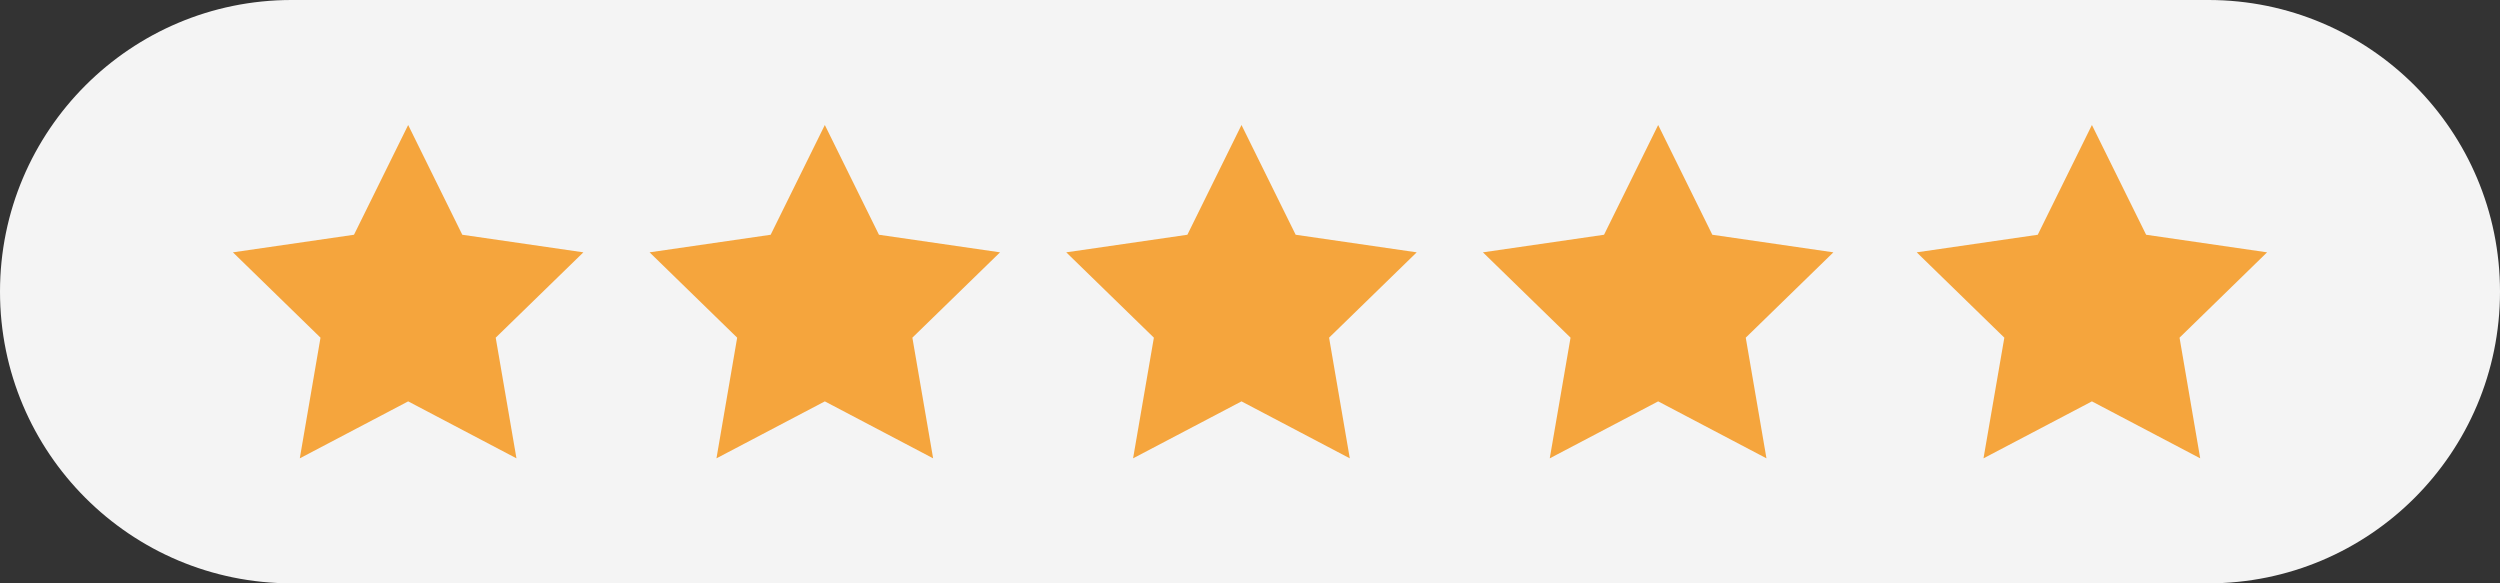
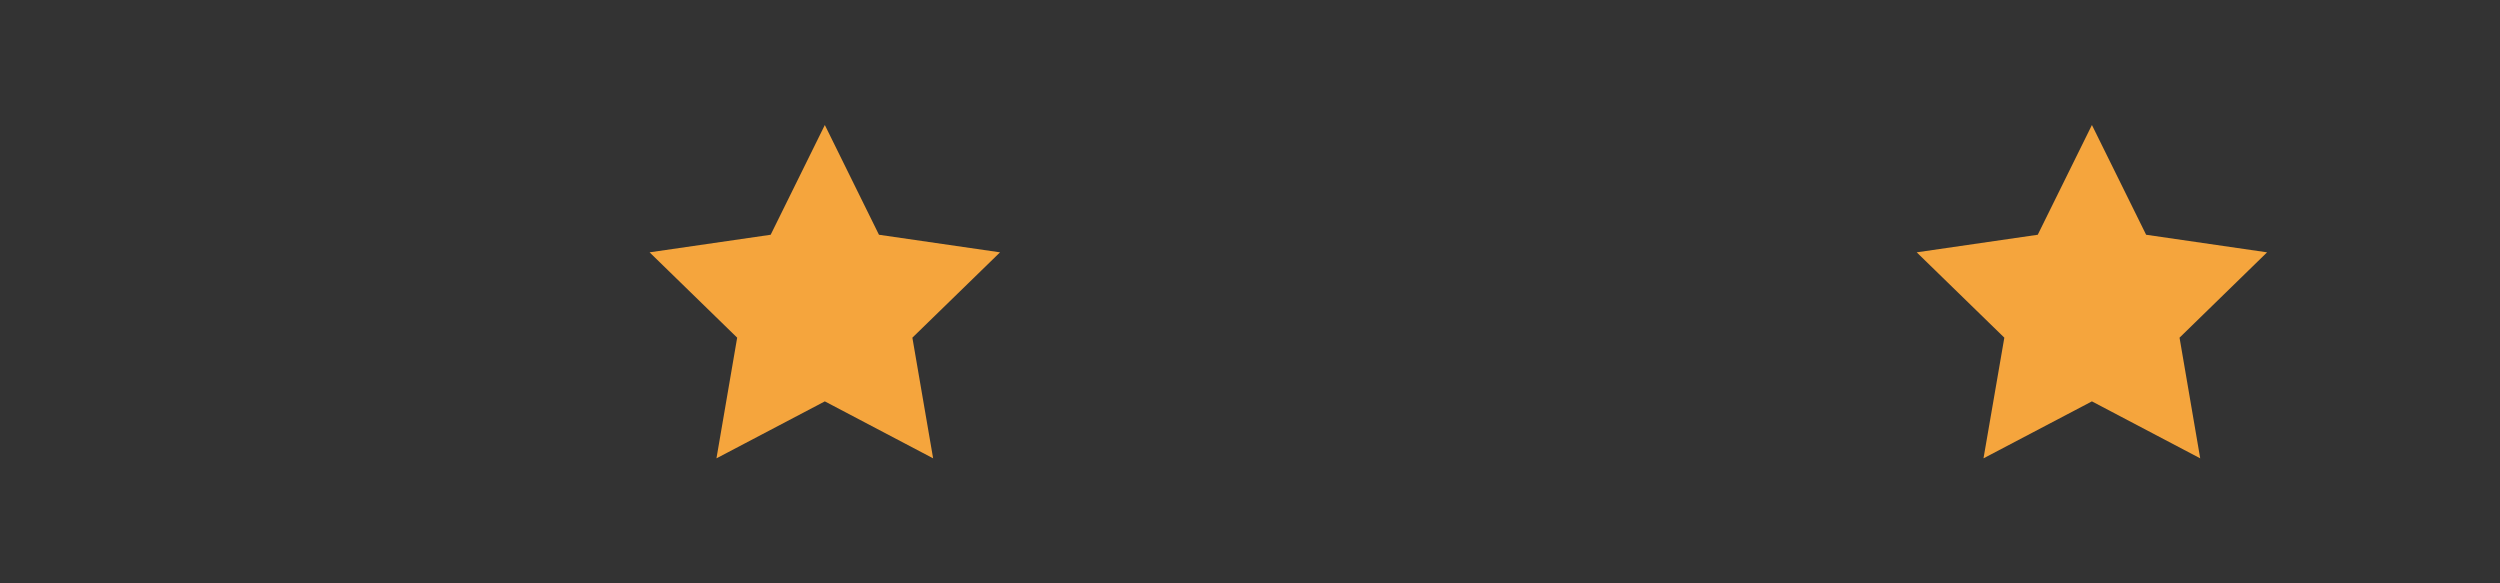
<svg xmlns="http://www.w3.org/2000/svg" version="1.1" id="Слой_1" x="0px" y="0px" width="60px" height="14px" viewBox="0 0 60 14" enable-background="new 0 0 60 14" xml:space="preserve">
  <rect x="0" y="0" width="60" height="14" fill="#333333" stroke="none" />
  <polygon fill="#F4F4F4" points="8.264,3.538 8.264,3.538 8.183,3.538 8.183,3.538 8.183,3.538 8.183,3.538 8.264,3.538 8.264,3.538   " />
  <polygon fill="#F4F4F4" points="7.939,2.158 7.939,2.158 7.858,2.158 7.858,2.158 7.858,2.158 7.858,2.158 7.939,2.158 7.939,2.158   " />
-   <path fill="#F4F4F4" d="M60,7c0,3.866-3.134,7-7,7H7c-3.866,0-7-3.134-7-7l0,0c0-3.866,3.134-7,7-7h46C56.866,0,60,3.134,60,7L60,7z  " />
  <g>
-     <polygon fill="#F5A53D" points="9.796,3 11.095,5.634 14.001,6.056 11.897,8.104 12.395,11 9.796,9.633 7.195,11 7.692,8.104    5.59,6.056 8.496,5.634  " />
    <polygon fill="#F5A53D" points="19.796,3 21.095,5.634 24.001,6.056 21.897,8.104 22.395,11 19.796,9.633 17.195,11 17.692,8.104    15.59,6.056 18.496,5.634  " />
-     <polygon fill="#F5A53D" points="29.796,3 31.096,5.634 34.001,6.056 31.898,8.104 32.395,11 29.796,9.633 27.194,11 27.693,8.104    25.59,6.056 28.497,5.634  " />
-     <polygon fill="#F5A53D" points="39.796,3 41.096,5.634 44.001,6.056 41.898,8.104 42.395,11 39.796,9.633 37.194,11 37.693,8.104    35.59,6.056 38.497,5.634  " />
    <polygon fill="#F5A53D" points="50.206,3 51.507,5.634 54.41,6.056 52.309,8.104 52.805,11 50.206,9.633 47.604,11 48.104,8.104    46.001,6.056 48.906,5.634  " />
  </g>
</svg>